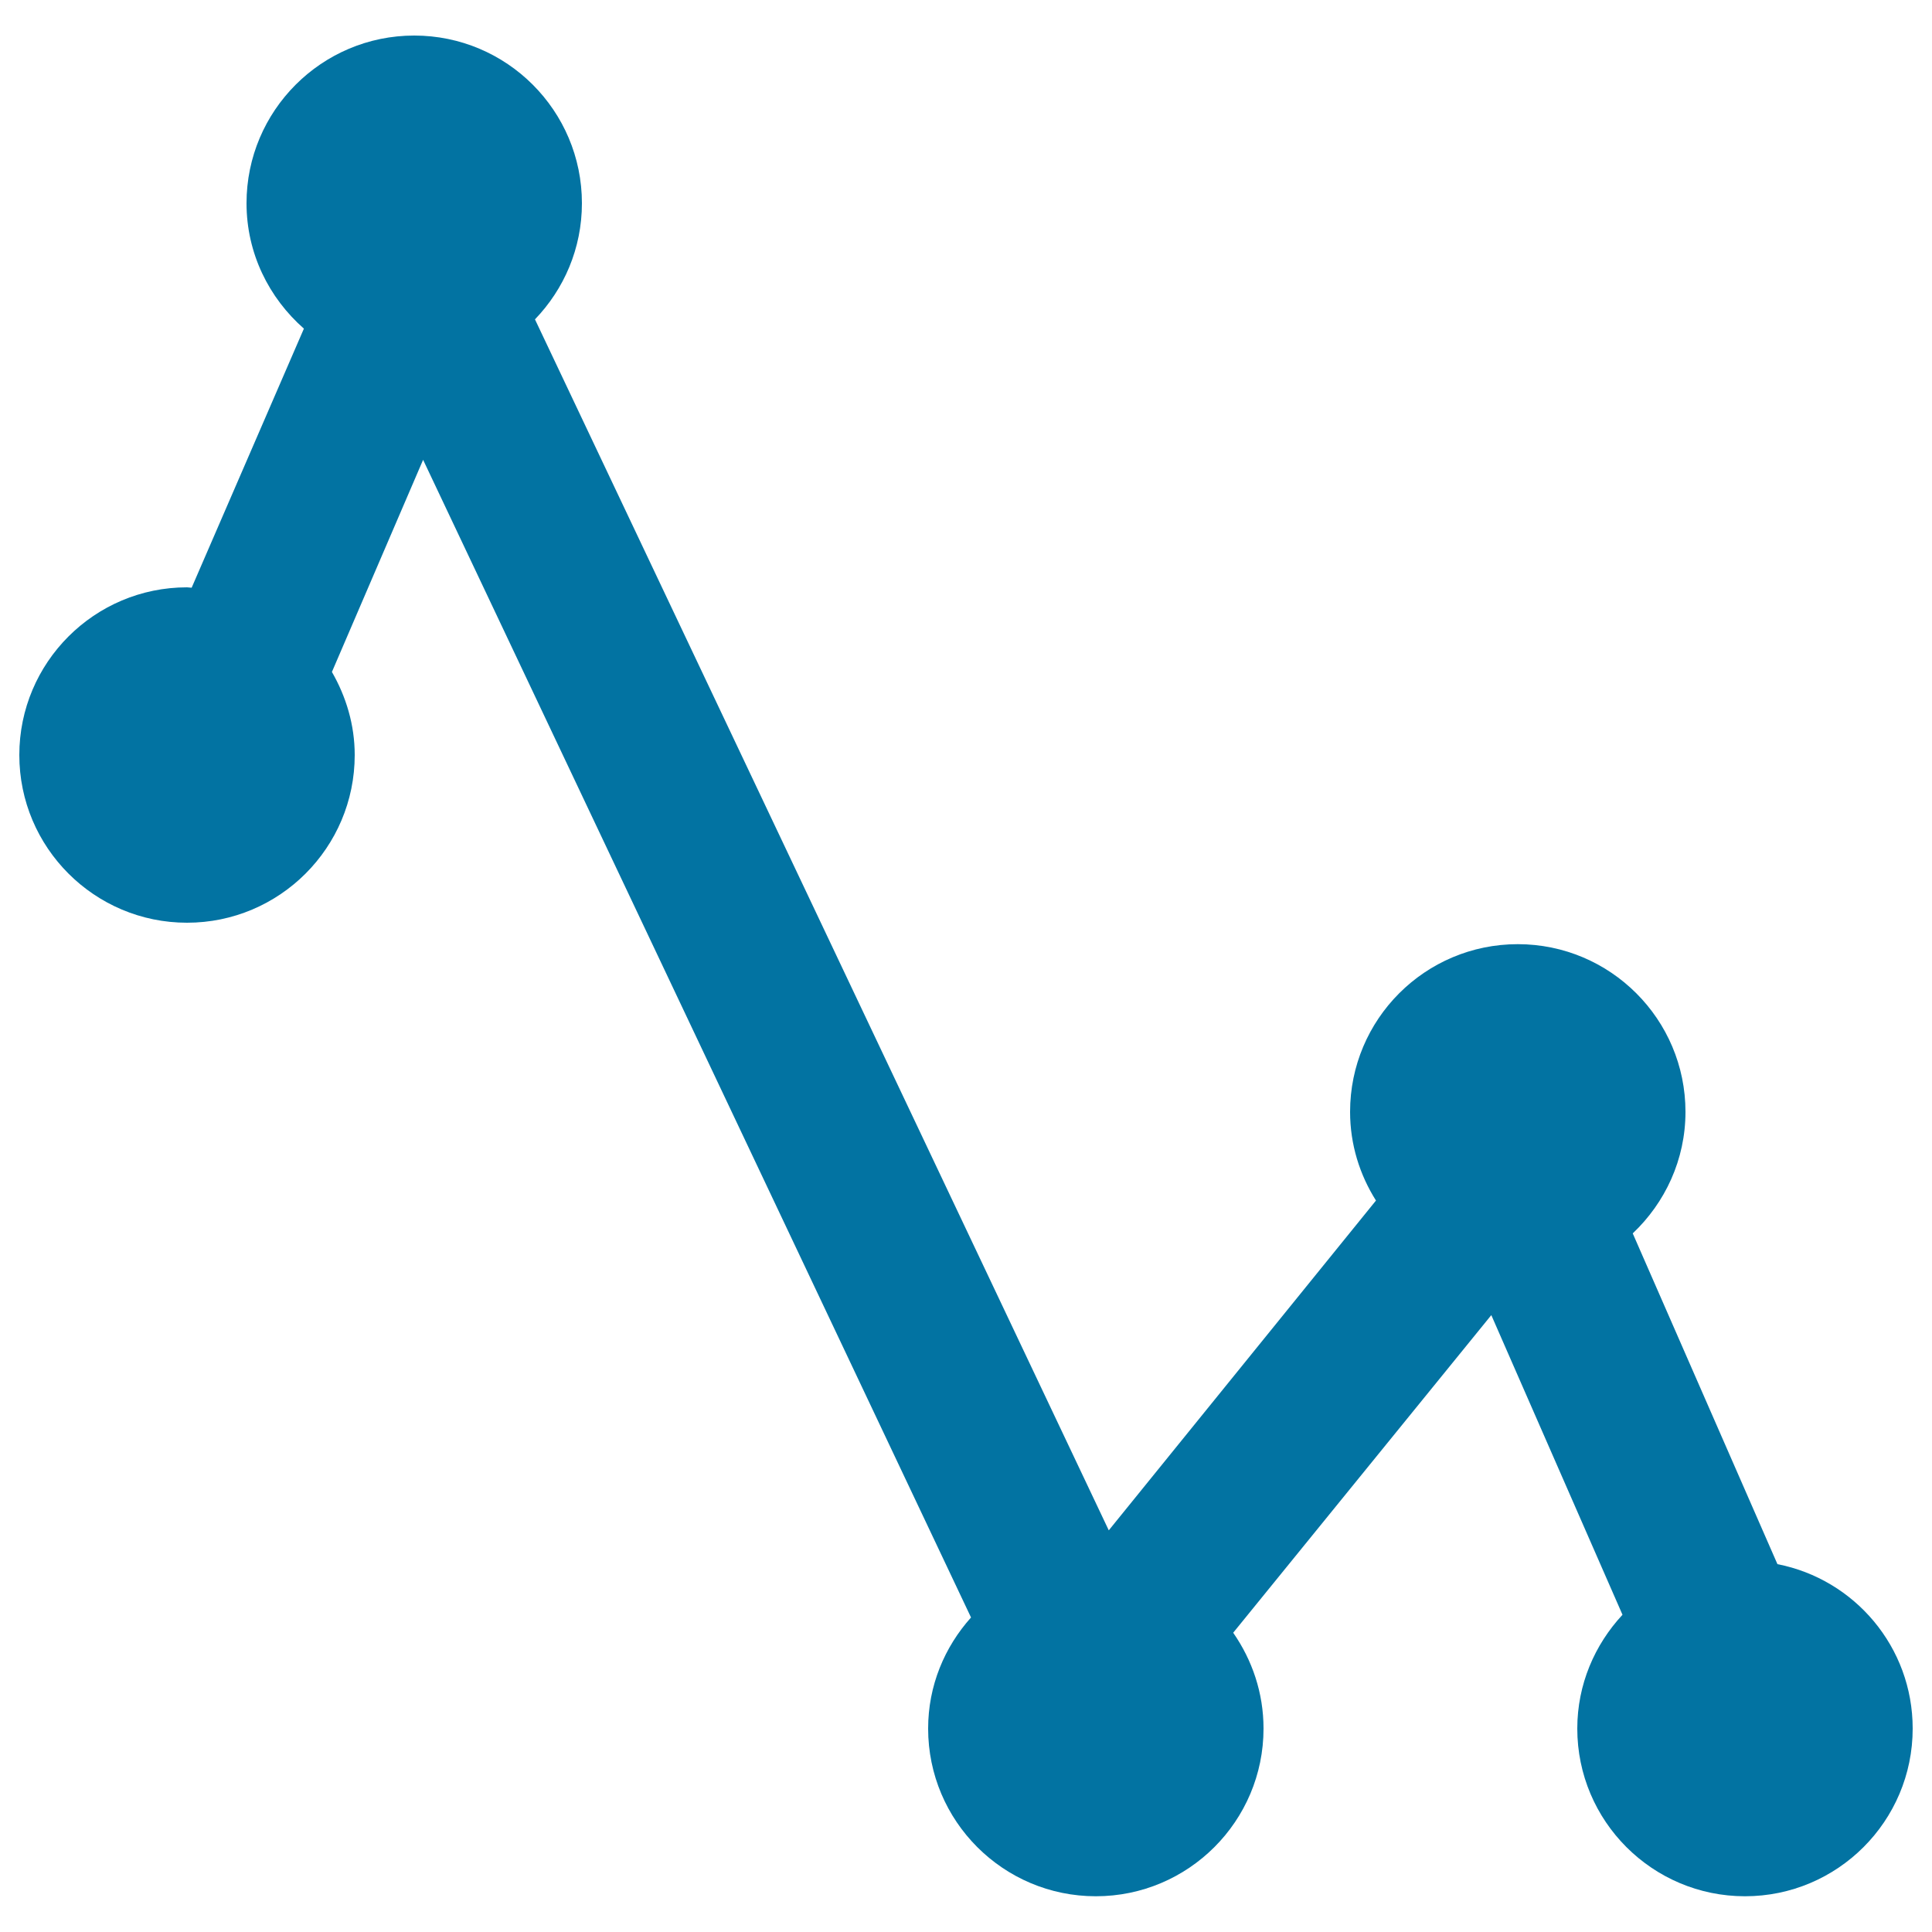
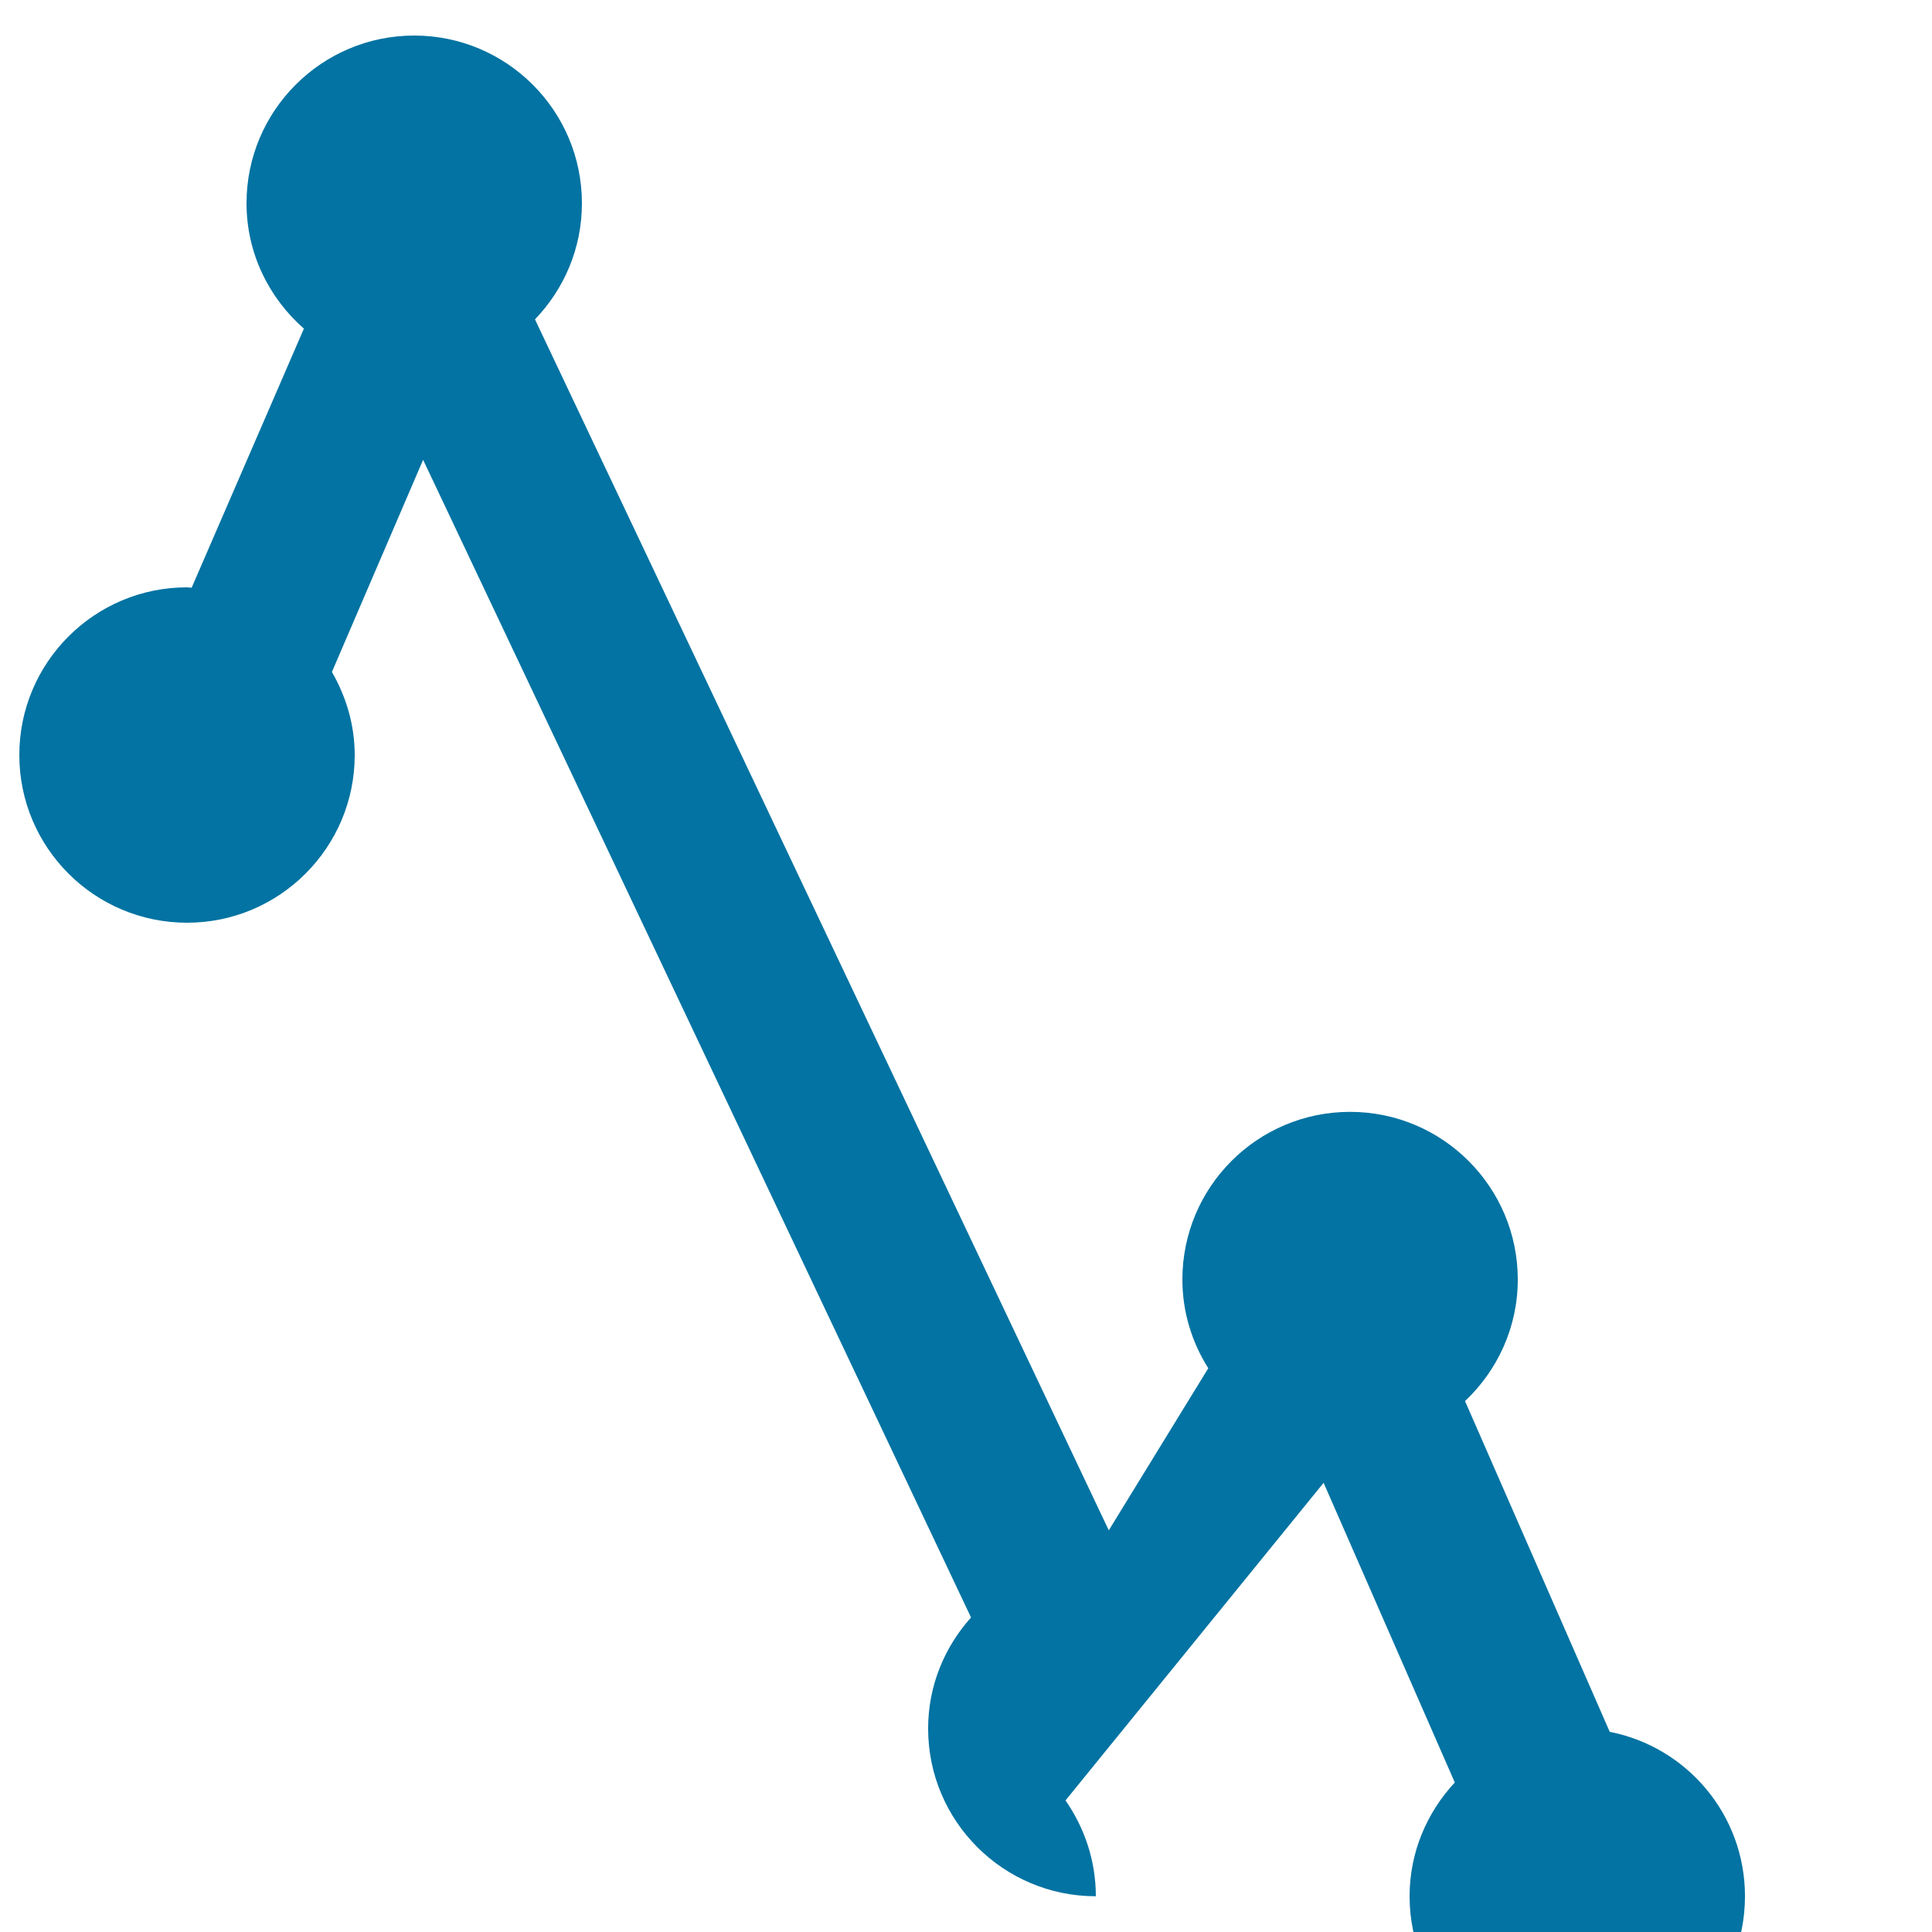
<svg xmlns="http://www.w3.org/2000/svg" viewBox="0 0 1000 1000" style="fill:#0273a2">
  <title>Line Graphic svg icon</title>
  <g>
    <g>
-       <path d="M96.8,477.6c47.9,0,86.8-38.9,86.8-86.8c0-15.7-4.5-30.3-11.8-43L219,238l283.6,599.2c-13.7,15.3-22.2,35.3-22.2,57.5c0,47.9,38.9,86.8,86.8,86.8c47.9,0,86.8-38.9,86.8-86.8c0-18.5-5.9-35.5-15.7-49.6l133.6-164.4l67.9,155.1c-14.4,15.5-23.4,36.1-23.4,58.9c0,47.9,38.9,86.8,86.8,86.8c47.9,0,86.8-38.9,86.8-86.8c0-42.2-30.1-77.3-70-85.1l-74.9-171.2c16.7-15.8,27.3-38.1,27.3-62.9c0-47.9-38.9-86.8-86.8-86.8c-48,0-86.8,38.9-86.8,86.8c0,16.9,5,32.6,13.4,45.9L573.9,792.1l-297-626.8c15-15.6,24.3-36.7,24.3-60.1c0-47.9-38.9-86.8-86.8-86.8c-47.9,0-86.8,38.9-86.8,86.8c0,25.9,11.6,49,29.7,64.9L99.2,304.2c-0.8,0-1.5-0.2-2.4-0.2C48.9,304,10,342.9,10,390.8C10,438.7,48.9,477.6,96.8,477.6z" />
+       <path d="M96.8,477.6c47.9,0,86.8-38.9,86.8-86.8c0-15.7-4.5-30.3-11.8-43L219,238l283.6,599.2c-13.7,15.3-22.2,35.3-22.2,57.5c0,47.9,38.9,86.8,86.8,86.8c0-18.5-5.9-35.5-15.7-49.6l133.6-164.4l67.9,155.1c-14.4,15.5-23.4,36.1-23.4,58.9c0,47.9,38.9,86.8,86.8,86.8c47.9,0,86.8-38.9,86.8-86.8c0-42.2-30.1-77.3-70-85.1l-74.9-171.2c16.7-15.8,27.3-38.1,27.3-62.9c0-47.9-38.9-86.8-86.8-86.8c-48,0-86.8,38.9-86.8,86.8c0,16.9,5,32.6,13.4,45.9L573.9,792.1l-297-626.8c15-15.6,24.3-36.7,24.3-60.1c0-47.9-38.9-86.8-86.8-86.8c-47.9,0-86.8,38.9-86.8,86.8c0,25.9,11.6,49,29.7,64.9L99.2,304.2c-0.8,0-1.5-0.2-2.4-0.2C48.9,304,10,342.9,10,390.8C10,438.7,48.9,477.6,96.8,477.6z" />
    </g>
  </g>
</svg>